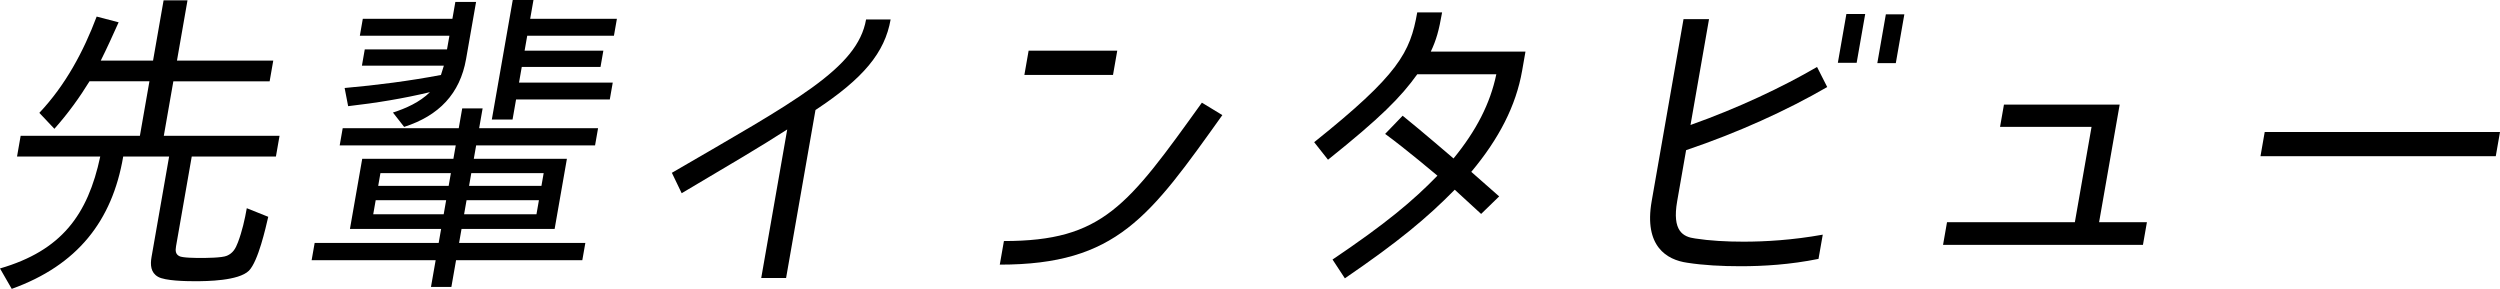
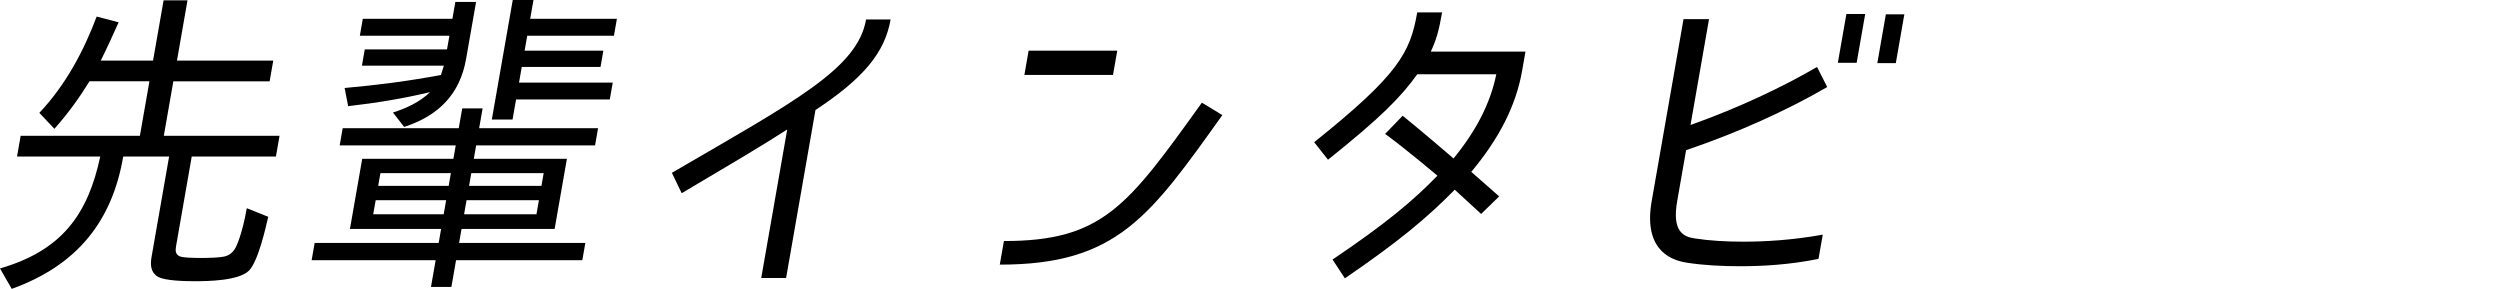
<svg xmlns="http://www.w3.org/2000/svg" version="1.1" id="レイヤー_1" x="0px" y="0px" width="392.097px" height="45.306px" viewBox="0 0 392.097 45.306" enable-background="new 0 0 392.097 45.306" xml:space="preserve">
  <g>
    <path d="M27.756,9.501h15.102l-0.568,3.25H27.188l-1.497,8.551h18.151l-0.568,3.251H30.072l-2.459,14.052   c-0.131,0.75-0.068,1.25,0.479,1.55c0.448,0.3,2.749,0.3,3.349,0.3c0.75,0,3.4,0,4.161-0.35c0.92-0.399,1.344-1.1,1.718-2.101   c0.647-1.699,1.08-3.601,1.386-5.351l3.365,1.35c-0.407,1.751-1.567,6.951-3.029,8.452c-1.63,1.6-6.589,1.649-8.489,1.649   c-1.35,0-4.691-0.05-5.778-0.7c-1.137-0.649-1.227-1.85-1.007-3.101l2.756-15.751h-7.2C17.604,34.653,12.139,41.604,1.84,45.306   L0,42.104c9.641-2.8,13.771-8.401,15.722-17.552H2.671l0.568-3.251H21.94l1.497-8.551h-9.4c-1.539,2.5-3.325,5-5.505,7.451   L6.17,17.701c4.111-4.35,6.939-9.651,8.992-15.102l3.443,0.9c-0.899,2-1.801,4.001-2.8,6.001h8.2l1.653-9.451h3.75L27.756,9.501z" />
    <path d="M71.95,20.103l0.543-3.101h3.2l-0.543,3.101h18.651l-0.472,2.7H74.678l-0.367,2.1h14.602l-1.925,11.002H72.386l-0.385,2.2   h19.802l-0.473,2.7H71.528l-0.735,4.2h-3.2l0.735-4.2H48.877l0.473-2.7h19.451l0.385-2.2H54.885l1.925-11.002H71.11l0.368-2.1   H53.277l0.472-2.7H71.95z M67.439,14.451c-4.175,1-8.448,1.7-12.836,2.2l-0.552-2.85c5.079-0.45,10.144-1.101,15.16-2.051h-0.05   l0.453-1.45h-12.85l0.445-2.55h12.9L70.488,5.6H56.438l0.464-2.649h14.051l0.464-2.65h3.25L73.1,9.251   c-0.954,5.45-4.258,8.9-9.715,10.651l-1.756-2.251C63.643,17.002,65.809,16.052,67.439,14.451z M69.973,31.403H58.922l-0.385,2.2   h11.051L69.973,31.403z M70.717,27.152H59.666l-0.35,2.001h11.051L70.717,27.152z M73.174,31.403l-0.386,2.2h11.351l0.385-2.2   H73.174z M73.917,27.152l-0.35,2.001h11.351l0.35-2.001H73.917z M82.278,7.95h12.351l-0.446,2.551H81.832l-0.429,2.45h14.7   l-0.464,2.65h-14.7l-0.552,3.15h-3.251L80.418,0h3.251l-0.516,2.95h13.601L96.29,5.6H82.689L82.278,7.95z" />
    <path d="M127.899,17.252l-4.611,26.353h-3.899l4.078-23.302c-4.173,2.7-9.132,5.601-16.553,10.001l-1.539-3.201   c19.429-11.301,29.113-16.352,30.461-24.053h3.85C138.775,8.25,135.416,12.301,127.899,17.252z" />
    <path d="M156.805,41.505l0.648-3.701c15.501,0,19.413-5.5,31.049-21.702l3.209,1.95C180.319,34.003,175.156,41.505,156.805,41.505z    M175.228,7.95l-0.665,3.801h-13.901l0.665-3.801H175.228z" />
    <path d="M230.753,26.953l4.375,3.85l-2.83,2.75l-4.137-3.799c-4.377,4.449-8.826,8.15-17.233,13.9l-1.934-2.95   c8.389-5.65,12.668-9.251,16.452-13.151c0,0-5.098-4.3-8.203-6.551l2.748-2.851c2.98,2.401,7.979,6.701,7.979,6.701   c3.561-4.35,5.754-8.601,6.711-13.202h-12.4c-2.582,3.601-5.742,6.801-13.998,13.402l-2.169-2.75   c13.256-10.602,15.061-14.053,16.163-20.354h3.9c-0.498,2.851-0.902,4.301-1.775,6.151h14.85l-0.525,3.001   C237.773,16.552,235.113,21.752,230.753,26.953z" />
    <path d="M272.962,41.755c-2.9,0-5.824-0.15-8.355-0.551c-3.17-0.45-6.803-2.55-5.561-9.65L264.042,3h4l-2.904,16.603   c7.465-2.65,14.441-5.951,19.844-9.102l1.598,3.15c-6.396,3.701-14.002,7.15-22.133,9.901l-1.4,8.001   c-0.822,4.7,0.92,5.6,2.826,5.851c2.238,0.35,4.863,0.5,7.564,0.5c3.4,0,7.742-0.25,12.443-1.101l-0.666,3.801   C280.755,41.505,276.562,41.755,272.962,41.755z M291.195,9.851h-2.949l1.338-7.651h2.951L291.195,9.851z M297.337,9.901h-2.9   l1.338-7.651h2.9L297.337,9.901z" />
-     <path d="M313.685,19.902l0.613-3.501h18.15l-3.229,18.452h7.5l-0.621,3.551h-31.352l0.621-3.551h20.051l2.617-14.951H313.685z" />
-     <path d="M355.195,20.701h36.902l-0.664,3.801h-36.902L355.195,20.701z" />
  </g>
</svg>